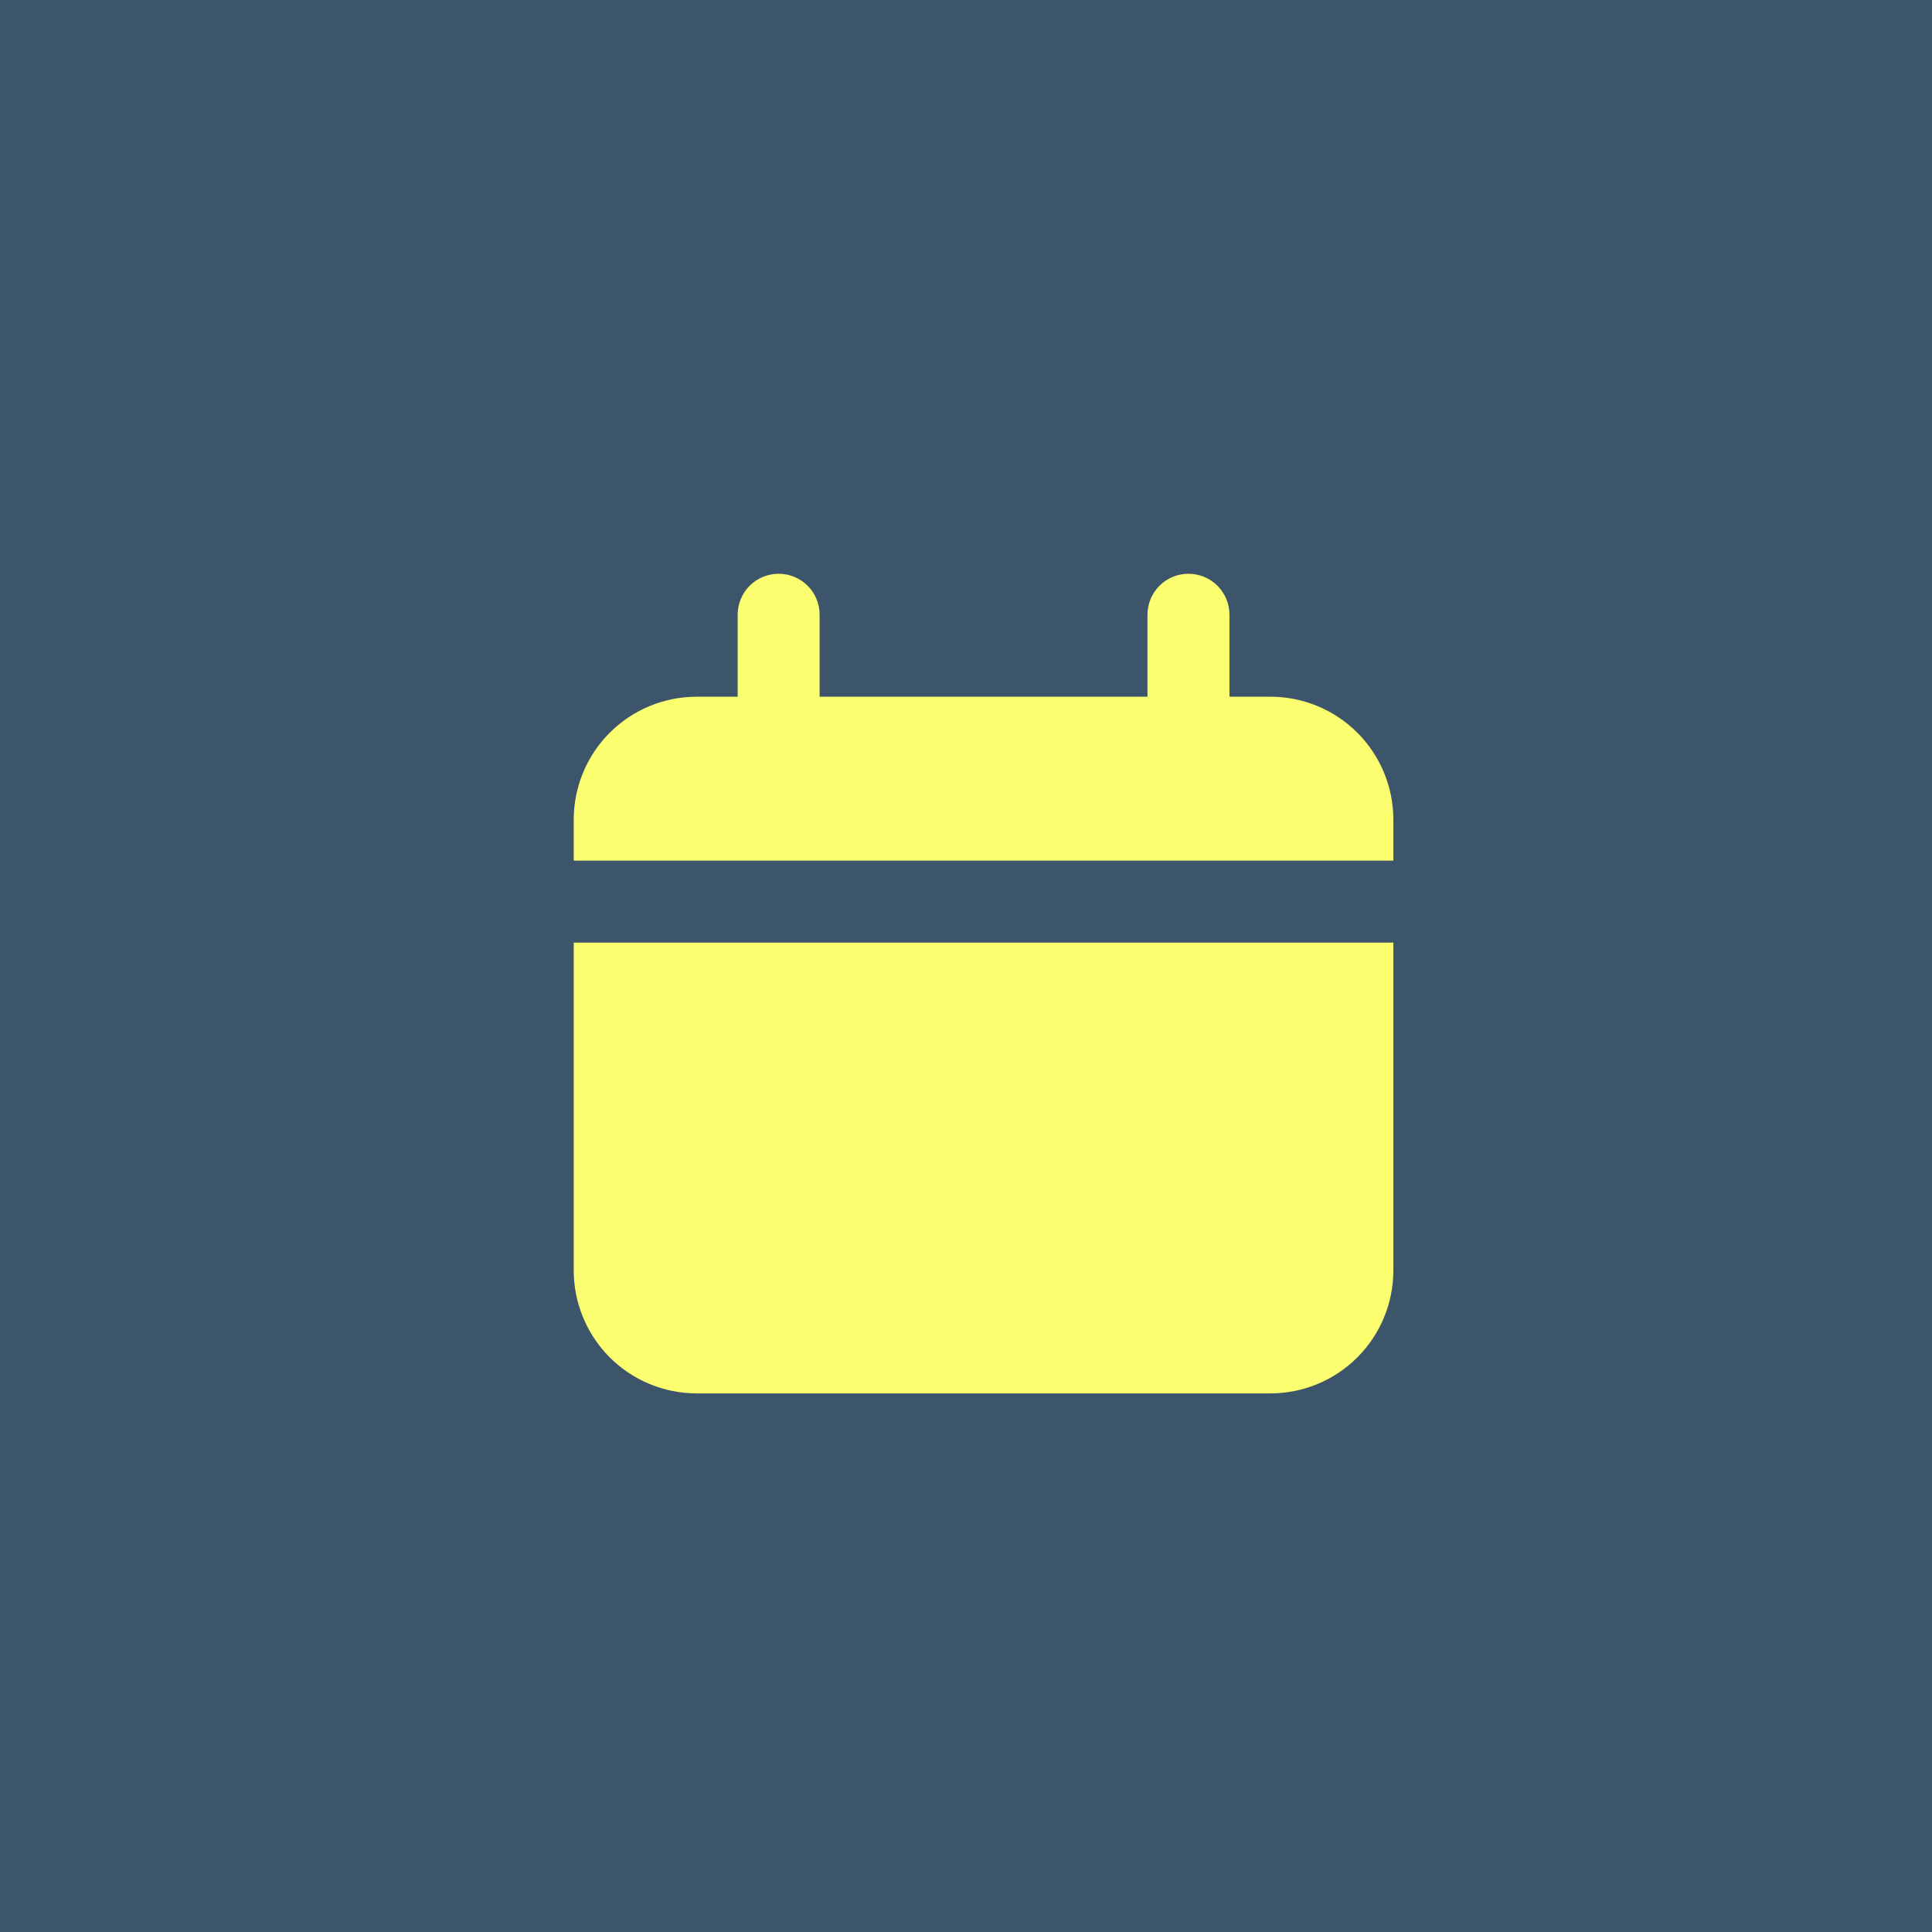
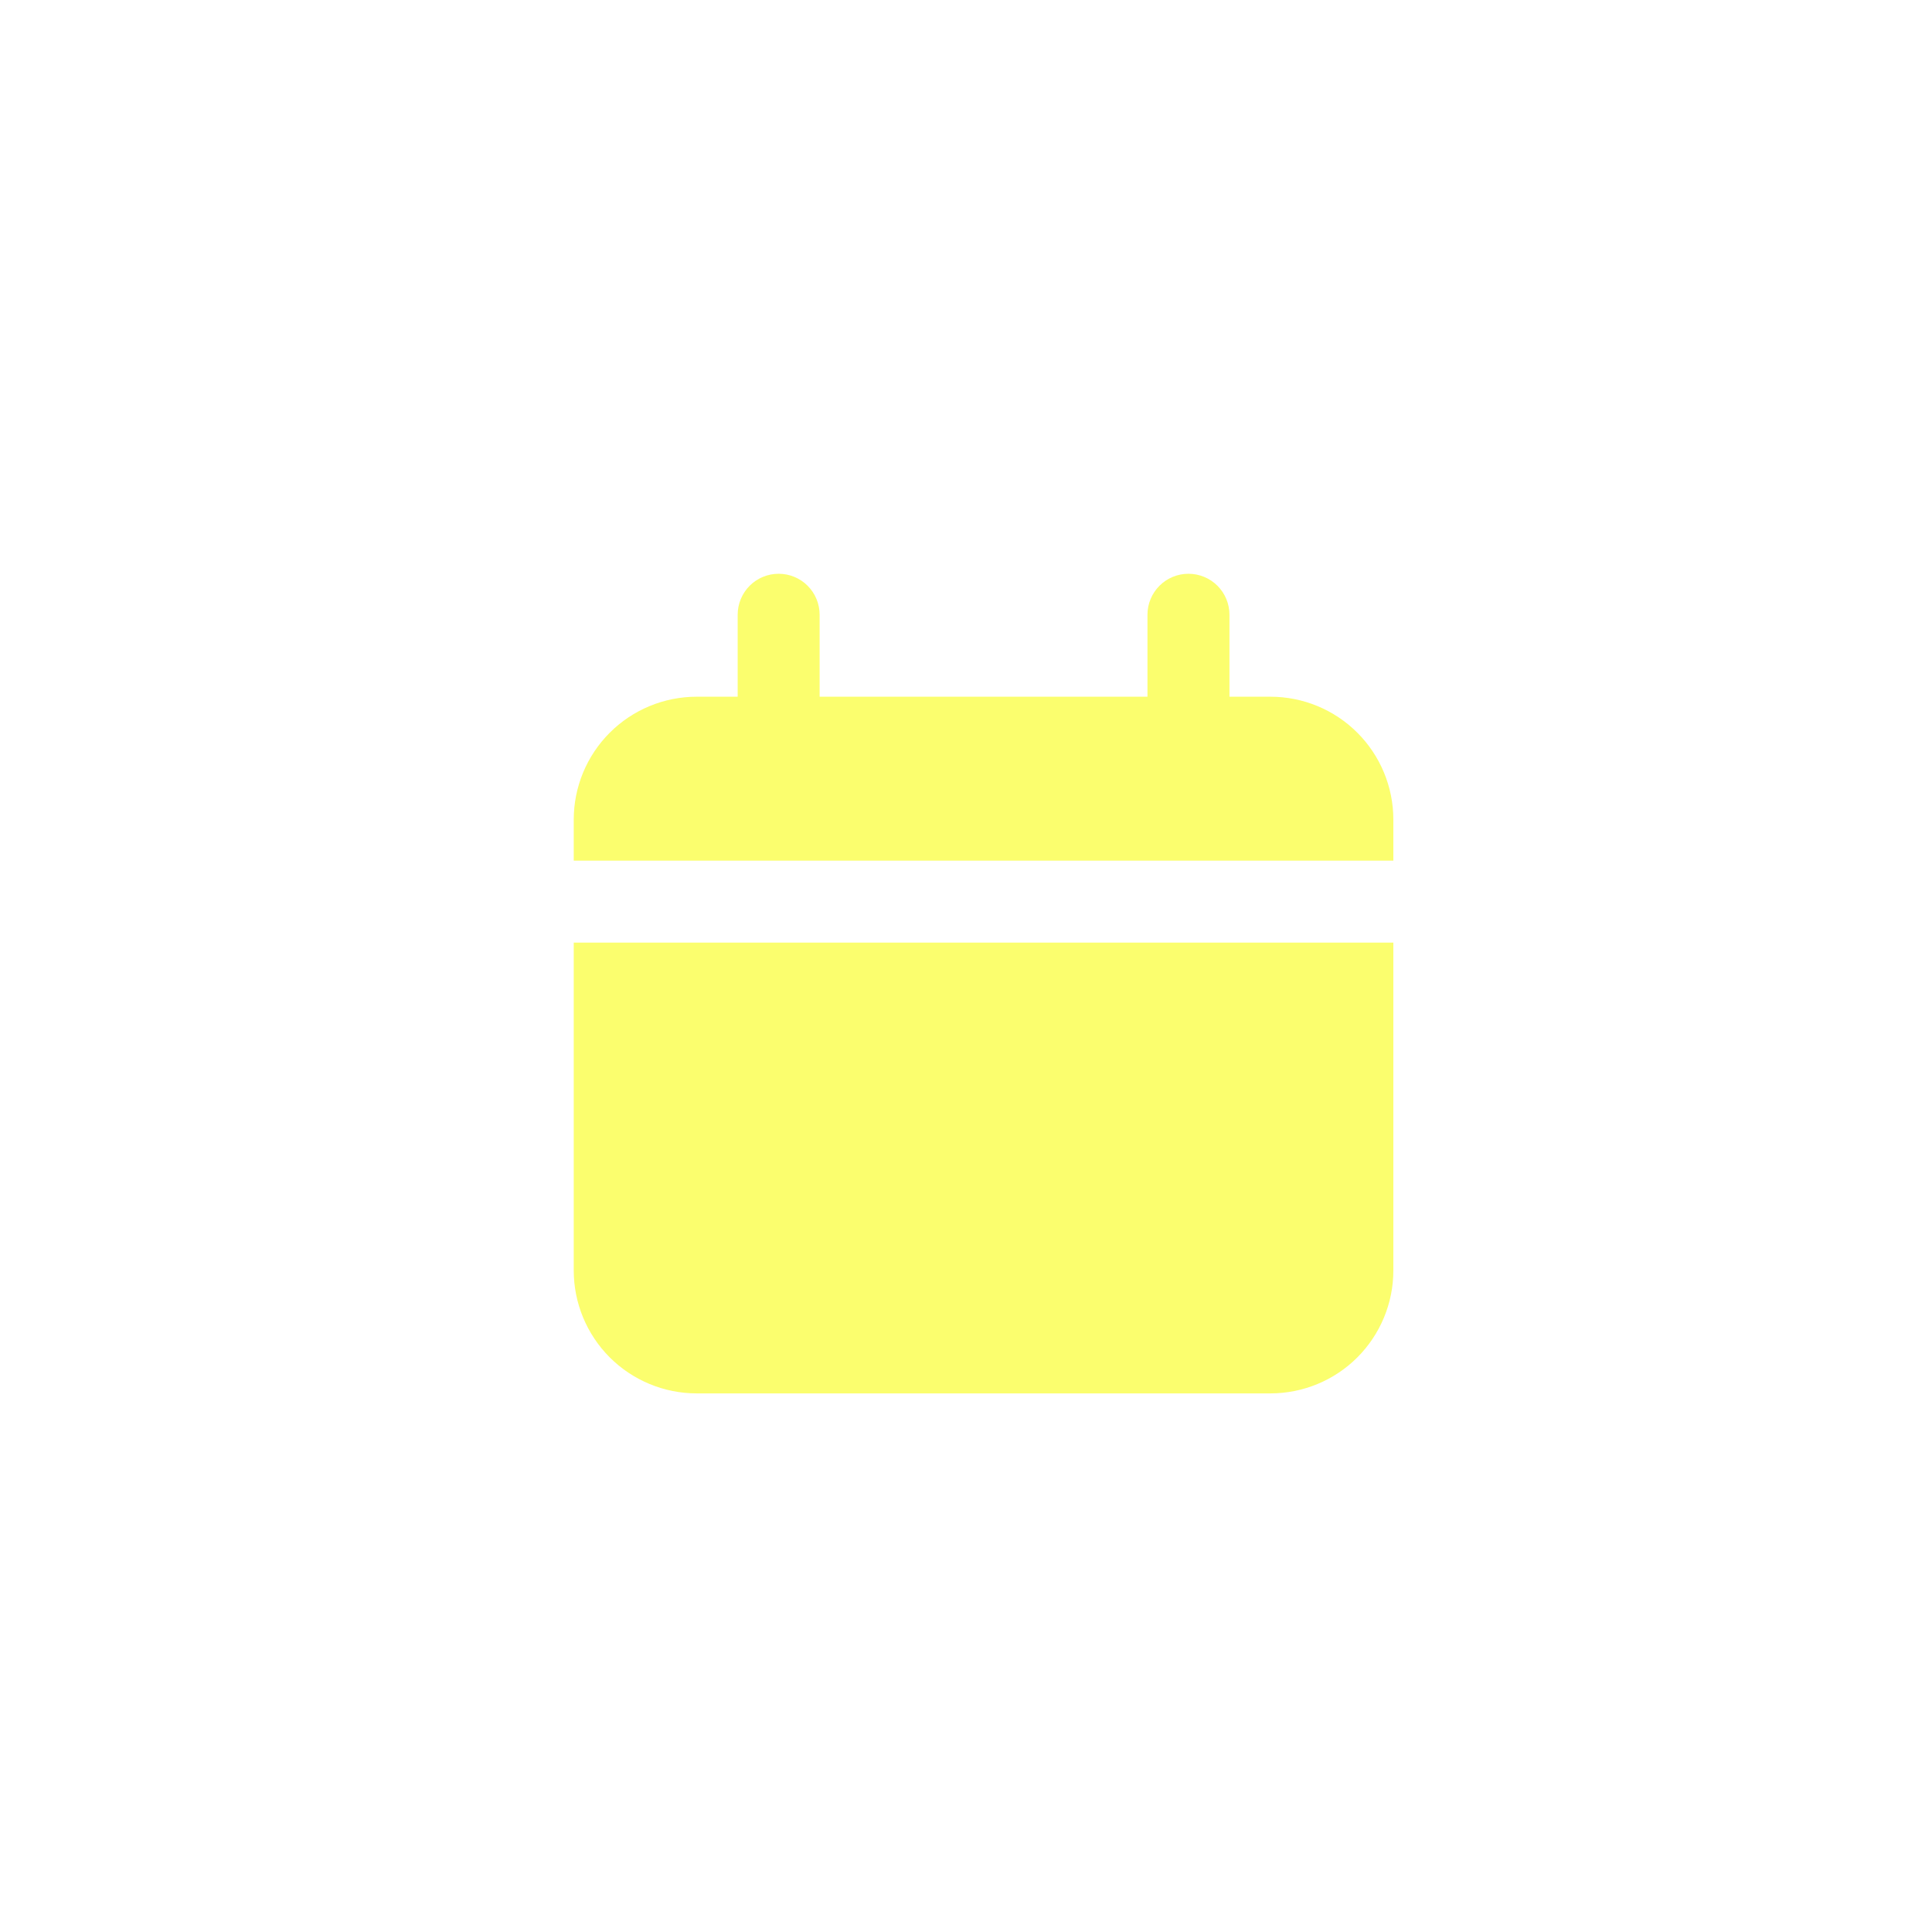
<svg xmlns="http://www.w3.org/2000/svg" viewBox="0 0 55 55" fill="none">
-   <rect width="55" height="55" fill="#3D556B" />
  <path d="M36.166 19.834H35V17.5C35 17.191 34.877 16.894 34.658 16.675C34.439 16.456 34.142 16.334 33.833 16.334C33.523 16.334 33.227 16.456 33.008 16.675C32.789 16.894 32.666 17.191 32.666 17.5V19.834H23.333V17.5C23.333 17.191 23.21 16.894 22.991 16.675C22.773 16.456 22.476 16.334 22.166 16.334C21.857 16.334 21.56 16.456 21.341 16.675C21.123 16.894 21 17.191 21 17.5V19.834H19.833C18.905 19.834 18.015 20.202 17.358 20.859C16.702 21.515 16.333 22.405 16.333 23.334V24.5H39.666V23.334C39.666 22.405 39.297 21.515 38.641 20.859C37.985 20.202 37.094 19.834 36.166 19.834Z" fill="#FBFE6E" />
  <path d="M16.333 36.167C16.333 37.095 16.702 37.985 17.358 38.642C18.015 39.298 18.905 39.667 19.833 39.667H36.166C37.094 39.667 37.985 39.298 38.641 38.642C39.297 37.985 39.666 37.095 39.666 36.167V26.834H16.333V36.167Z" fill="#FBFE6E" />
</svg>